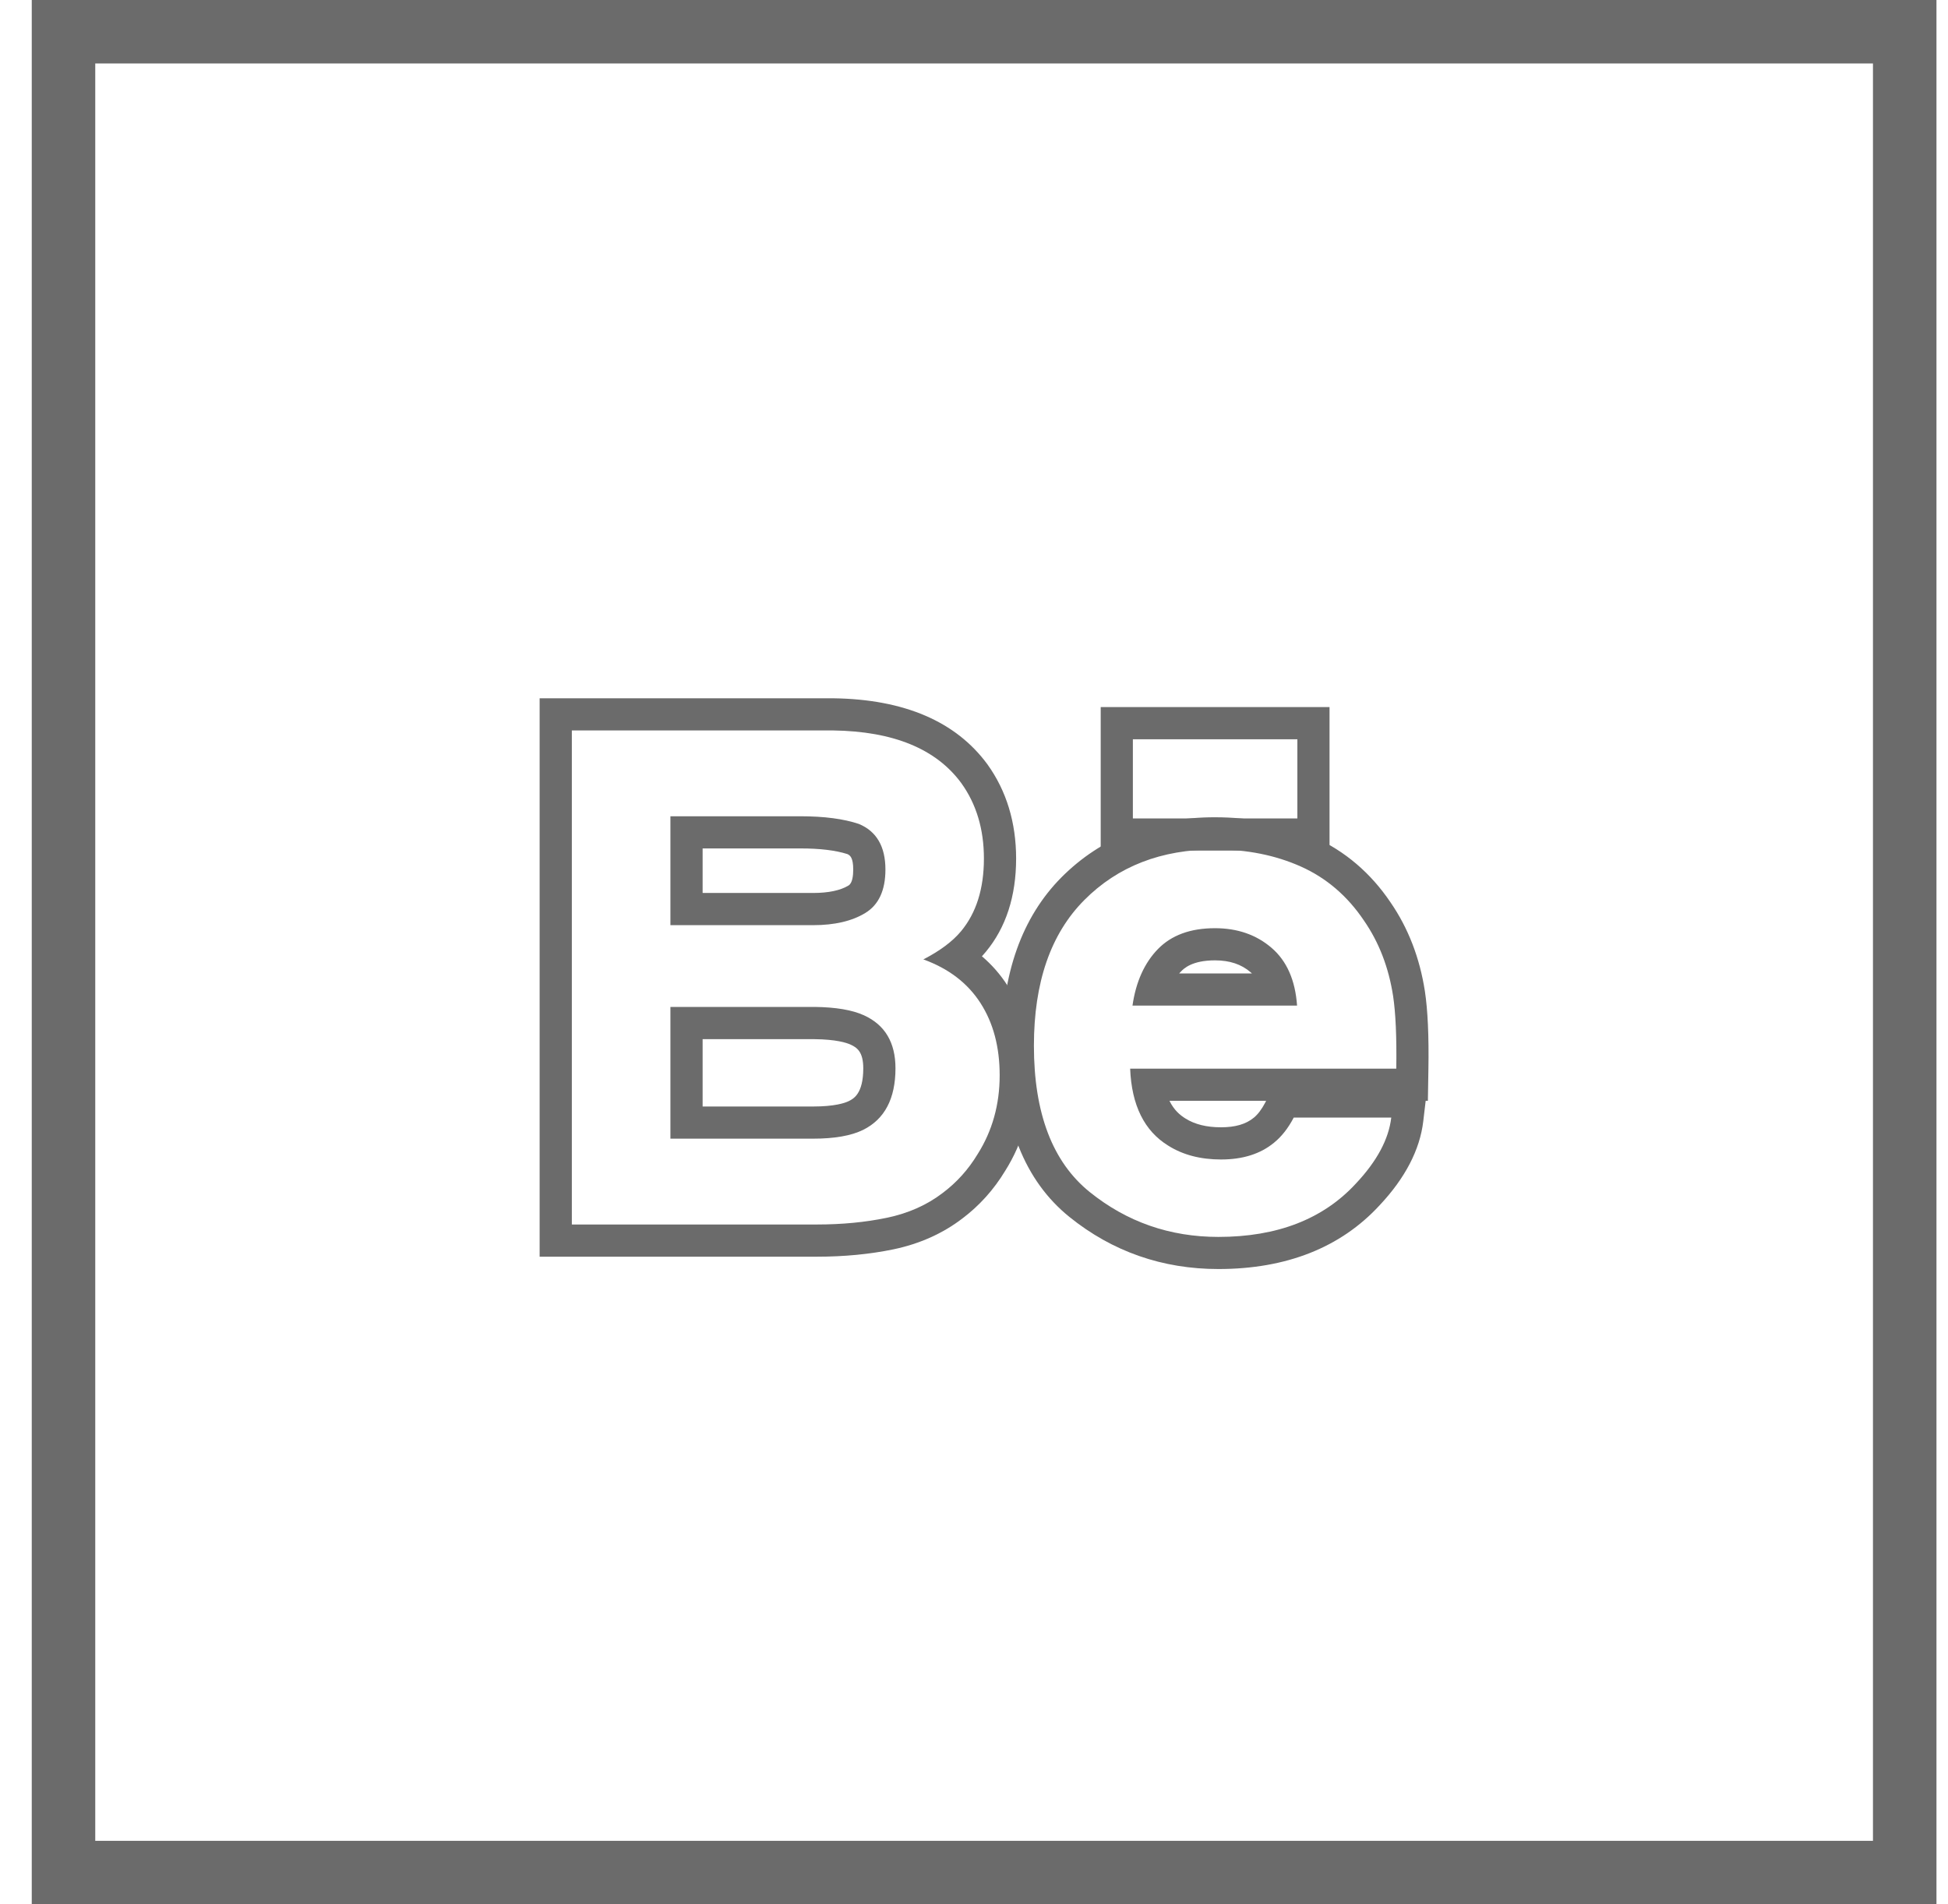
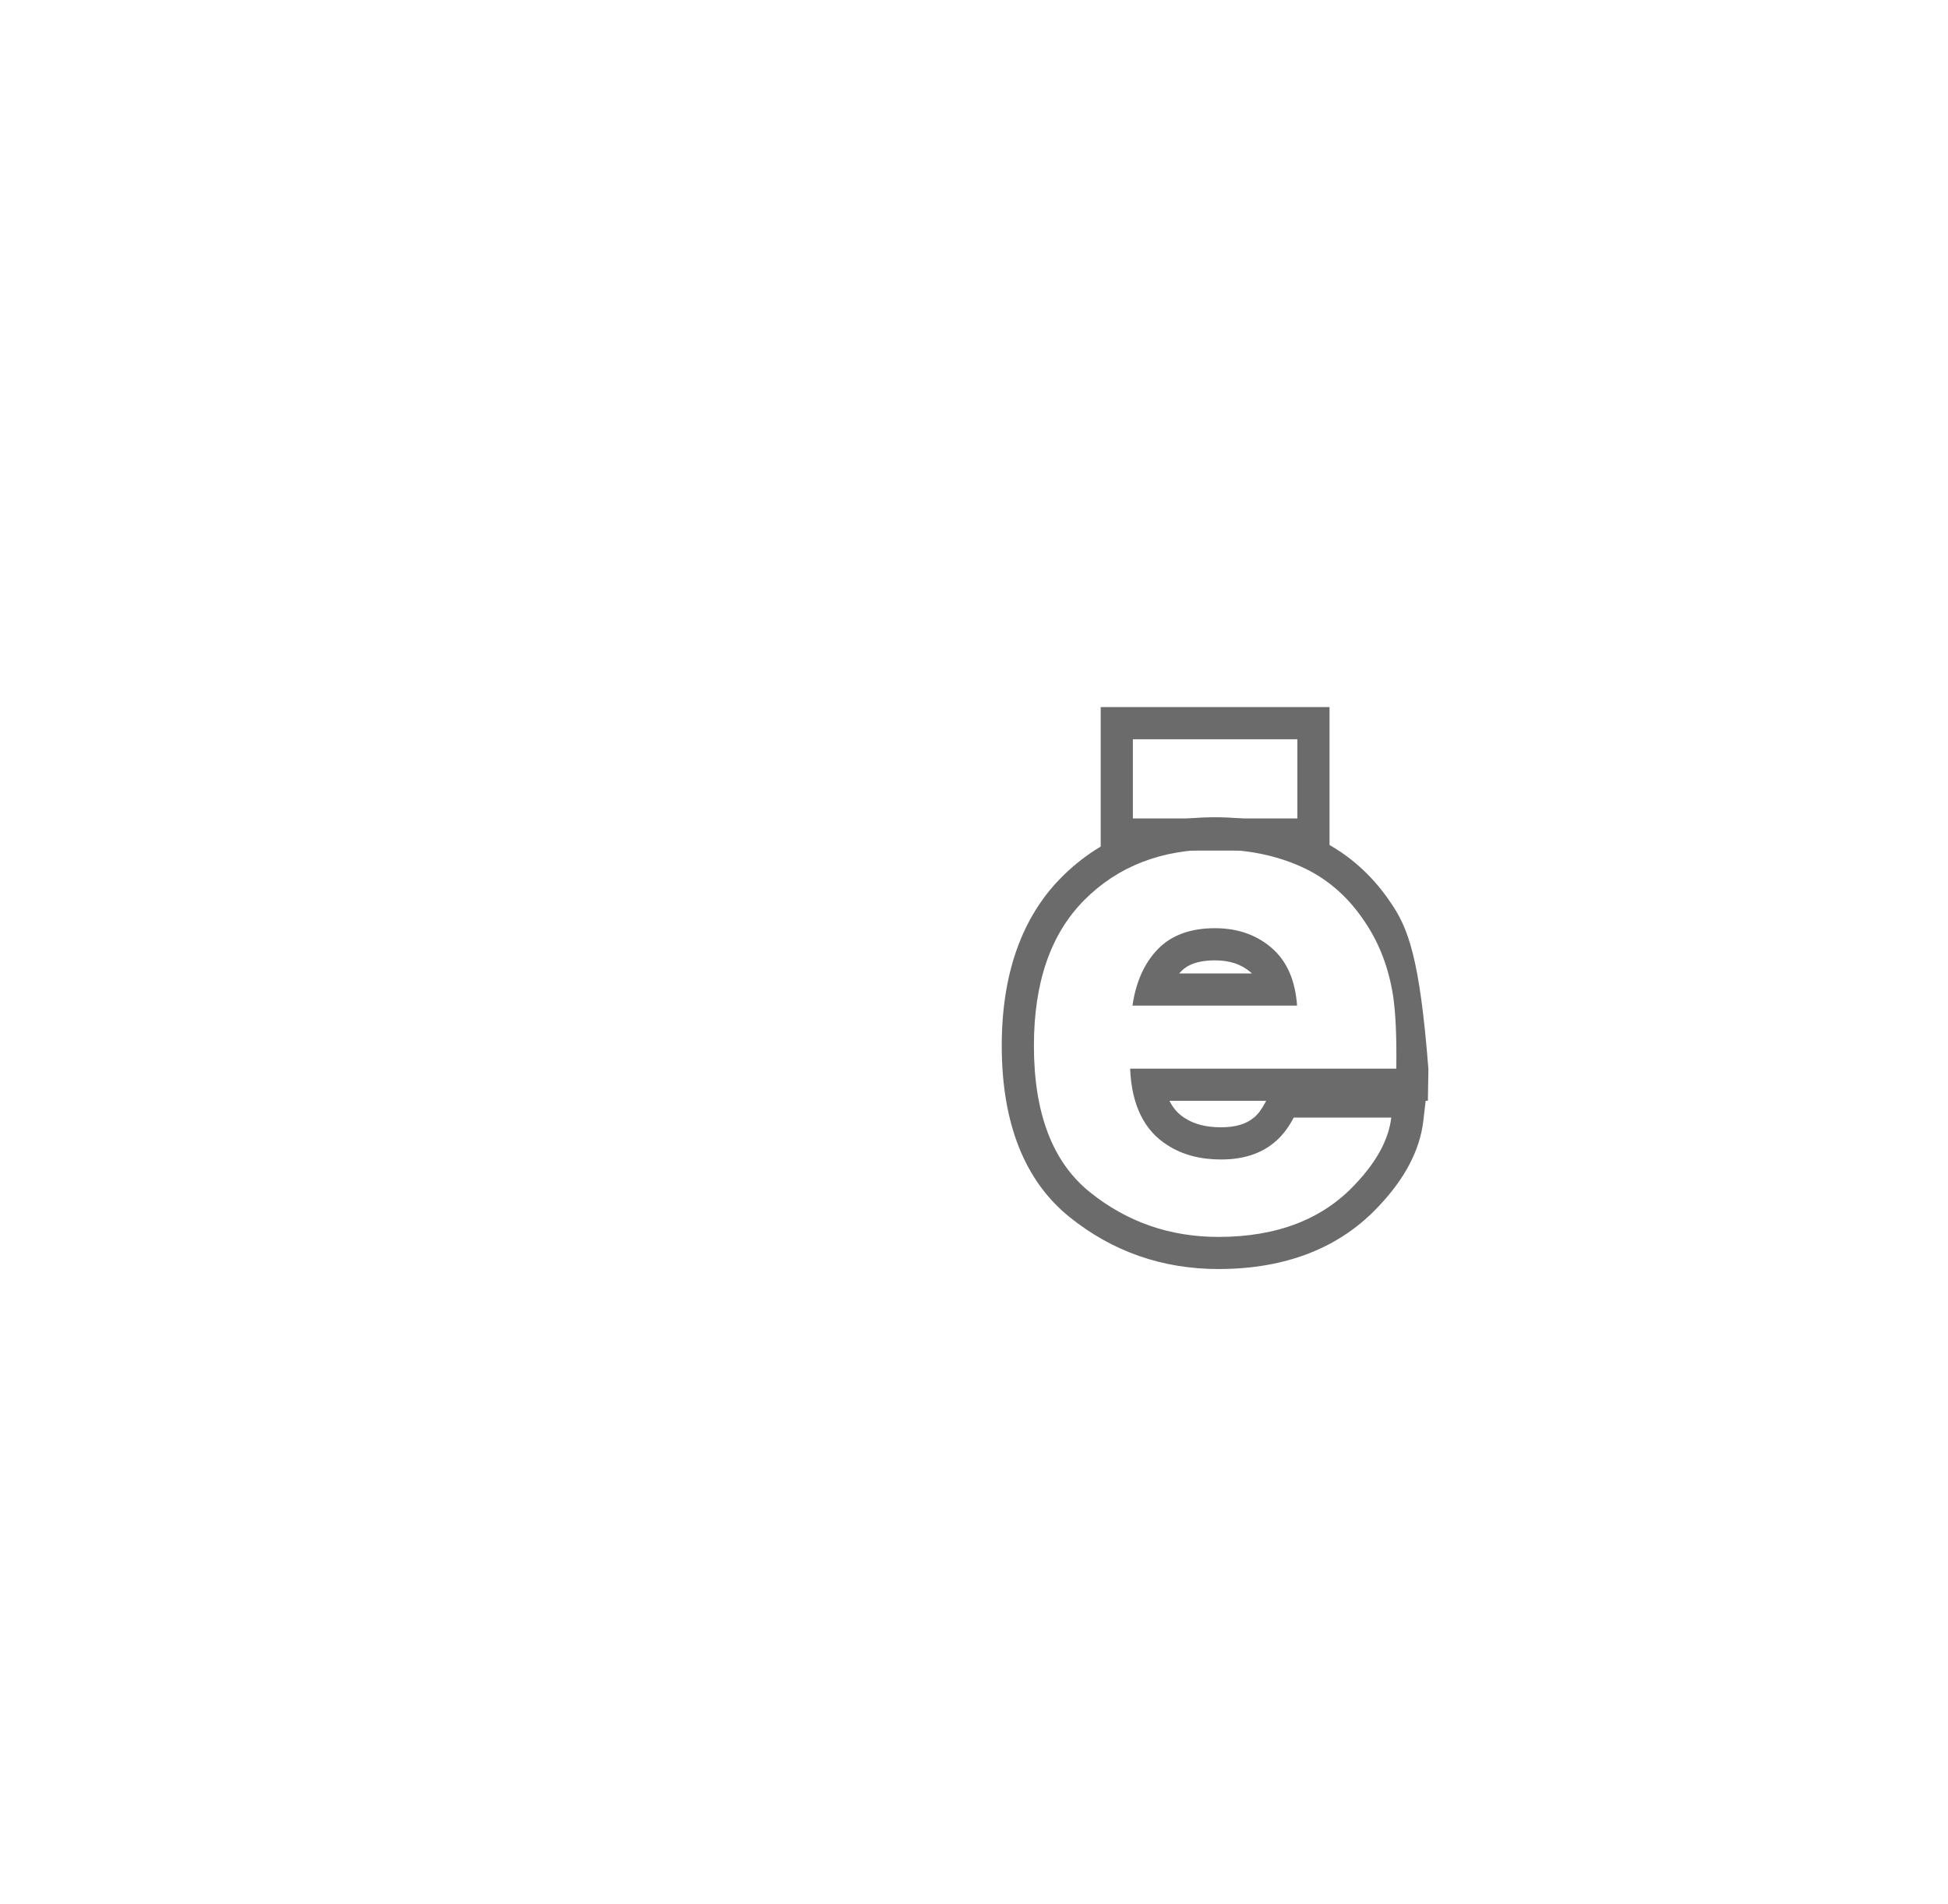
<svg xmlns="http://www.w3.org/2000/svg" width="45" height="44" viewBox="0 0 45 44" fill="none">
-   <rect x="1.467" y="0.733" width="42.533" height="42.533" stroke="#6B6B6B" stroke-width="1.467" />
-   <path d="M19.247 16.877C20.64 16.897 21.625 17.303 22.206 18.093C22.555 18.578 22.729 19.16 22.729 19.836C22.729 20.533 22.553 21.092 22.201 21.516C22.003 21.753 21.713 21.97 21.33 22.167C21.913 22.378 22.352 22.714 22.648 23.173C22.945 23.633 23.093 24.19 23.093 24.845C23.093 25.522 22.923 26.129 22.584 26.666C22.369 27.022 22.1 27.321 21.776 27.564C21.411 27.843 20.982 28.034 20.486 28.137C19.991 28.24 19.453 28.292 18.873 28.292H13.21V16.877H19.247ZM15.487 21.376H18.782C19.278 21.376 19.68 21.283 19.99 21.094C20.298 20.906 20.454 20.571 20.454 20.091C20.454 19.559 20.249 19.207 19.84 19.037C19.488 18.919 19.038 18.86 18.492 18.86H15.487V21.376ZM15.487 26.309H18.78C19.275 26.309 19.66 26.242 19.936 26.107C20.436 25.86 20.686 25.384 20.686 24.683C20.686 24.088 20.443 23.68 19.959 23.459C19.688 23.335 19.308 23.271 18.818 23.265H15.487V26.309ZM19.252 16.134H19.247H13.21H12.466V16.877V28.292V29.036H13.21H18.874C19.499 29.036 20.093 28.979 20.639 28.866C21.242 28.74 21.776 28.501 22.229 28.155C22.621 27.86 22.957 27.489 23.221 27.051C23.627 26.407 23.837 25.662 23.837 24.846C23.837 24.048 23.648 23.349 23.273 22.77C23.11 22.516 22.912 22.29 22.683 22.095C22.714 22.061 22.744 22.027 22.773 21.992C23.238 21.432 23.473 20.707 23.473 19.836C23.473 19.005 23.25 18.272 22.81 17.66C22.083 16.67 20.89 16.158 19.258 16.134H19.252V16.134ZM16.231 19.603H18.492C18.94 19.603 19.304 19.647 19.576 19.734C19.641 19.764 19.71 19.821 19.71 20.091C19.71 20.229 19.692 20.404 19.602 20.459C19.414 20.574 19.138 20.632 18.782 20.632H16.231V19.603ZM16.231 24.01H18.817C19.311 24.015 19.551 24.091 19.65 24.136C19.797 24.204 19.942 24.302 19.942 24.683C19.942 25.275 19.715 25.387 19.605 25.442C19.512 25.487 19.277 25.566 18.78 25.566H16.231V24.01Z" fill="#6B6B6B" />
-   <path d="M28.065 19.626C28.8 19.626 29.462 19.758 30.052 20.022C30.64 20.285 31.126 20.701 31.509 21.271C31.856 21.773 32.08 22.354 32.182 23.016C32.24 23.403 32.266 23.961 32.255 24.691H26.107C26.141 25.538 26.435 26.132 26.99 26.472C27.327 26.684 27.733 26.79 28.207 26.79C28.709 26.79 29.118 26.661 29.431 26.402C29.603 26.263 29.756 26.07 29.886 25.822H32.139C32.08 26.323 31.807 26.831 31.321 27.347C30.564 28.168 29.506 28.579 28.145 28.579C27.022 28.579 26.031 28.233 25.172 27.541C24.314 26.848 23.884 25.722 23.884 24.161C23.884 22.699 24.271 21.578 25.046 20.798C25.822 20.016 26.828 19.626 28.065 19.626ZM26.161 23.235H29.963C29.922 22.649 29.727 22.204 29.375 21.901C29.023 21.598 28.587 21.446 28.066 21.446C27.499 21.446 27.06 21.608 26.748 21.929C26.437 22.249 26.24 22.685 26.161 23.235ZM28.065 18.883C26.629 18.883 25.437 19.35 24.519 20.272C23.605 21.194 23.141 22.502 23.141 24.16C23.141 25.949 23.667 27.28 24.705 28.118C25.695 28.917 26.853 29.321 28.145 29.321C29.715 29.321 30.968 28.826 31.868 27.85C32.458 27.223 32.8 26.567 32.878 25.909L32.934 25.434H32.985L32.997 24.702C33.01 23.943 32.982 23.338 32.916 22.903C32.797 22.13 32.529 21.439 32.121 20.848C31.666 20.172 31.07 19.663 30.356 19.343C29.674 19.038 28.903 18.883 28.065 18.883ZM27.24 22.491C27.254 22.476 27.267 22.461 27.282 22.446C27.343 22.383 27.532 22.189 28.066 22.189C28.406 22.189 28.675 22.279 28.889 22.463C28.9 22.472 28.91 22.481 28.92 22.491H27.24V22.491ZM27.015 25.434H29.248L29.228 25.475C29.146 25.631 29.057 25.749 28.963 25.825C28.781 25.975 28.535 26.046 28.206 26.046C27.872 26.046 27.602 25.979 27.385 25.843C27.264 25.768 27.123 25.654 27.015 25.434Z" fill="#6B6B6B" />
+   <path d="M28.065 19.626C28.8 19.626 29.462 19.758 30.052 20.022C30.64 20.285 31.126 20.701 31.509 21.271C31.856 21.773 32.08 22.354 32.182 23.016C32.24 23.403 32.266 23.961 32.255 24.691H26.107C26.141 25.538 26.435 26.132 26.99 26.472C27.327 26.684 27.733 26.79 28.207 26.79C28.709 26.79 29.118 26.661 29.431 26.402C29.603 26.263 29.756 26.07 29.886 25.822H32.139C32.08 26.323 31.807 26.831 31.321 27.347C30.564 28.168 29.506 28.579 28.145 28.579C27.022 28.579 26.031 28.233 25.172 27.541C24.314 26.848 23.884 25.722 23.884 24.161C23.884 22.699 24.271 21.578 25.046 20.798C25.822 20.016 26.828 19.626 28.065 19.626ZM26.161 23.235H29.963C29.922 22.649 29.727 22.204 29.375 21.901C29.023 21.598 28.587 21.446 28.066 21.446C27.499 21.446 27.06 21.608 26.748 21.929C26.437 22.249 26.24 22.685 26.161 23.235ZM28.065 18.883C26.629 18.883 25.437 19.35 24.519 20.272C23.605 21.194 23.141 22.502 23.141 24.16C23.141 25.949 23.667 27.28 24.705 28.118C25.695 28.917 26.853 29.321 28.145 29.321C29.715 29.321 30.968 28.826 31.868 27.85C32.458 27.223 32.8 26.567 32.878 25.909L32.934 25.434H32.985L32.997 24.702C32.797 22.13 32.529 21.439 32.121 20.848C31.666 20.172 31.07 19.663 30.356 19.343C29.674 19.038 28.903 18.883 28.065 18.883ZM27.24 22.491C27.254 22.476 27.267 22.461 27.282 22.446C27.343 22.383 27.532 22.189 28.066 22.189C28.406 22.189 28.675 22.279 28.889 22.463C28.9 22.472 28.91 22.481 28.92 22.491H27.24V22.491ZM27.015 25.434H29.248L29.228 25.475C29.146 25.631 29.057 25.749 28.963 25.825C28.781 25.975 28.535 26.046 28.206 26.046C27.872 26.046 27.602 25.979 27.385 25.843C27.264 25.768 27.123 25.654 27.015 25.434Z" fill="#6B6B6B" />
  <path d="M29.97 17.081V18.91H26.17V17.081H29.97ZM30.713 16.337H29.97H26.17H25.427V17.081V18.91V19.653H26.17H29.97H30.713V18.91V17.081V16.337Z" fill="#6B6B6B" />
</svg>